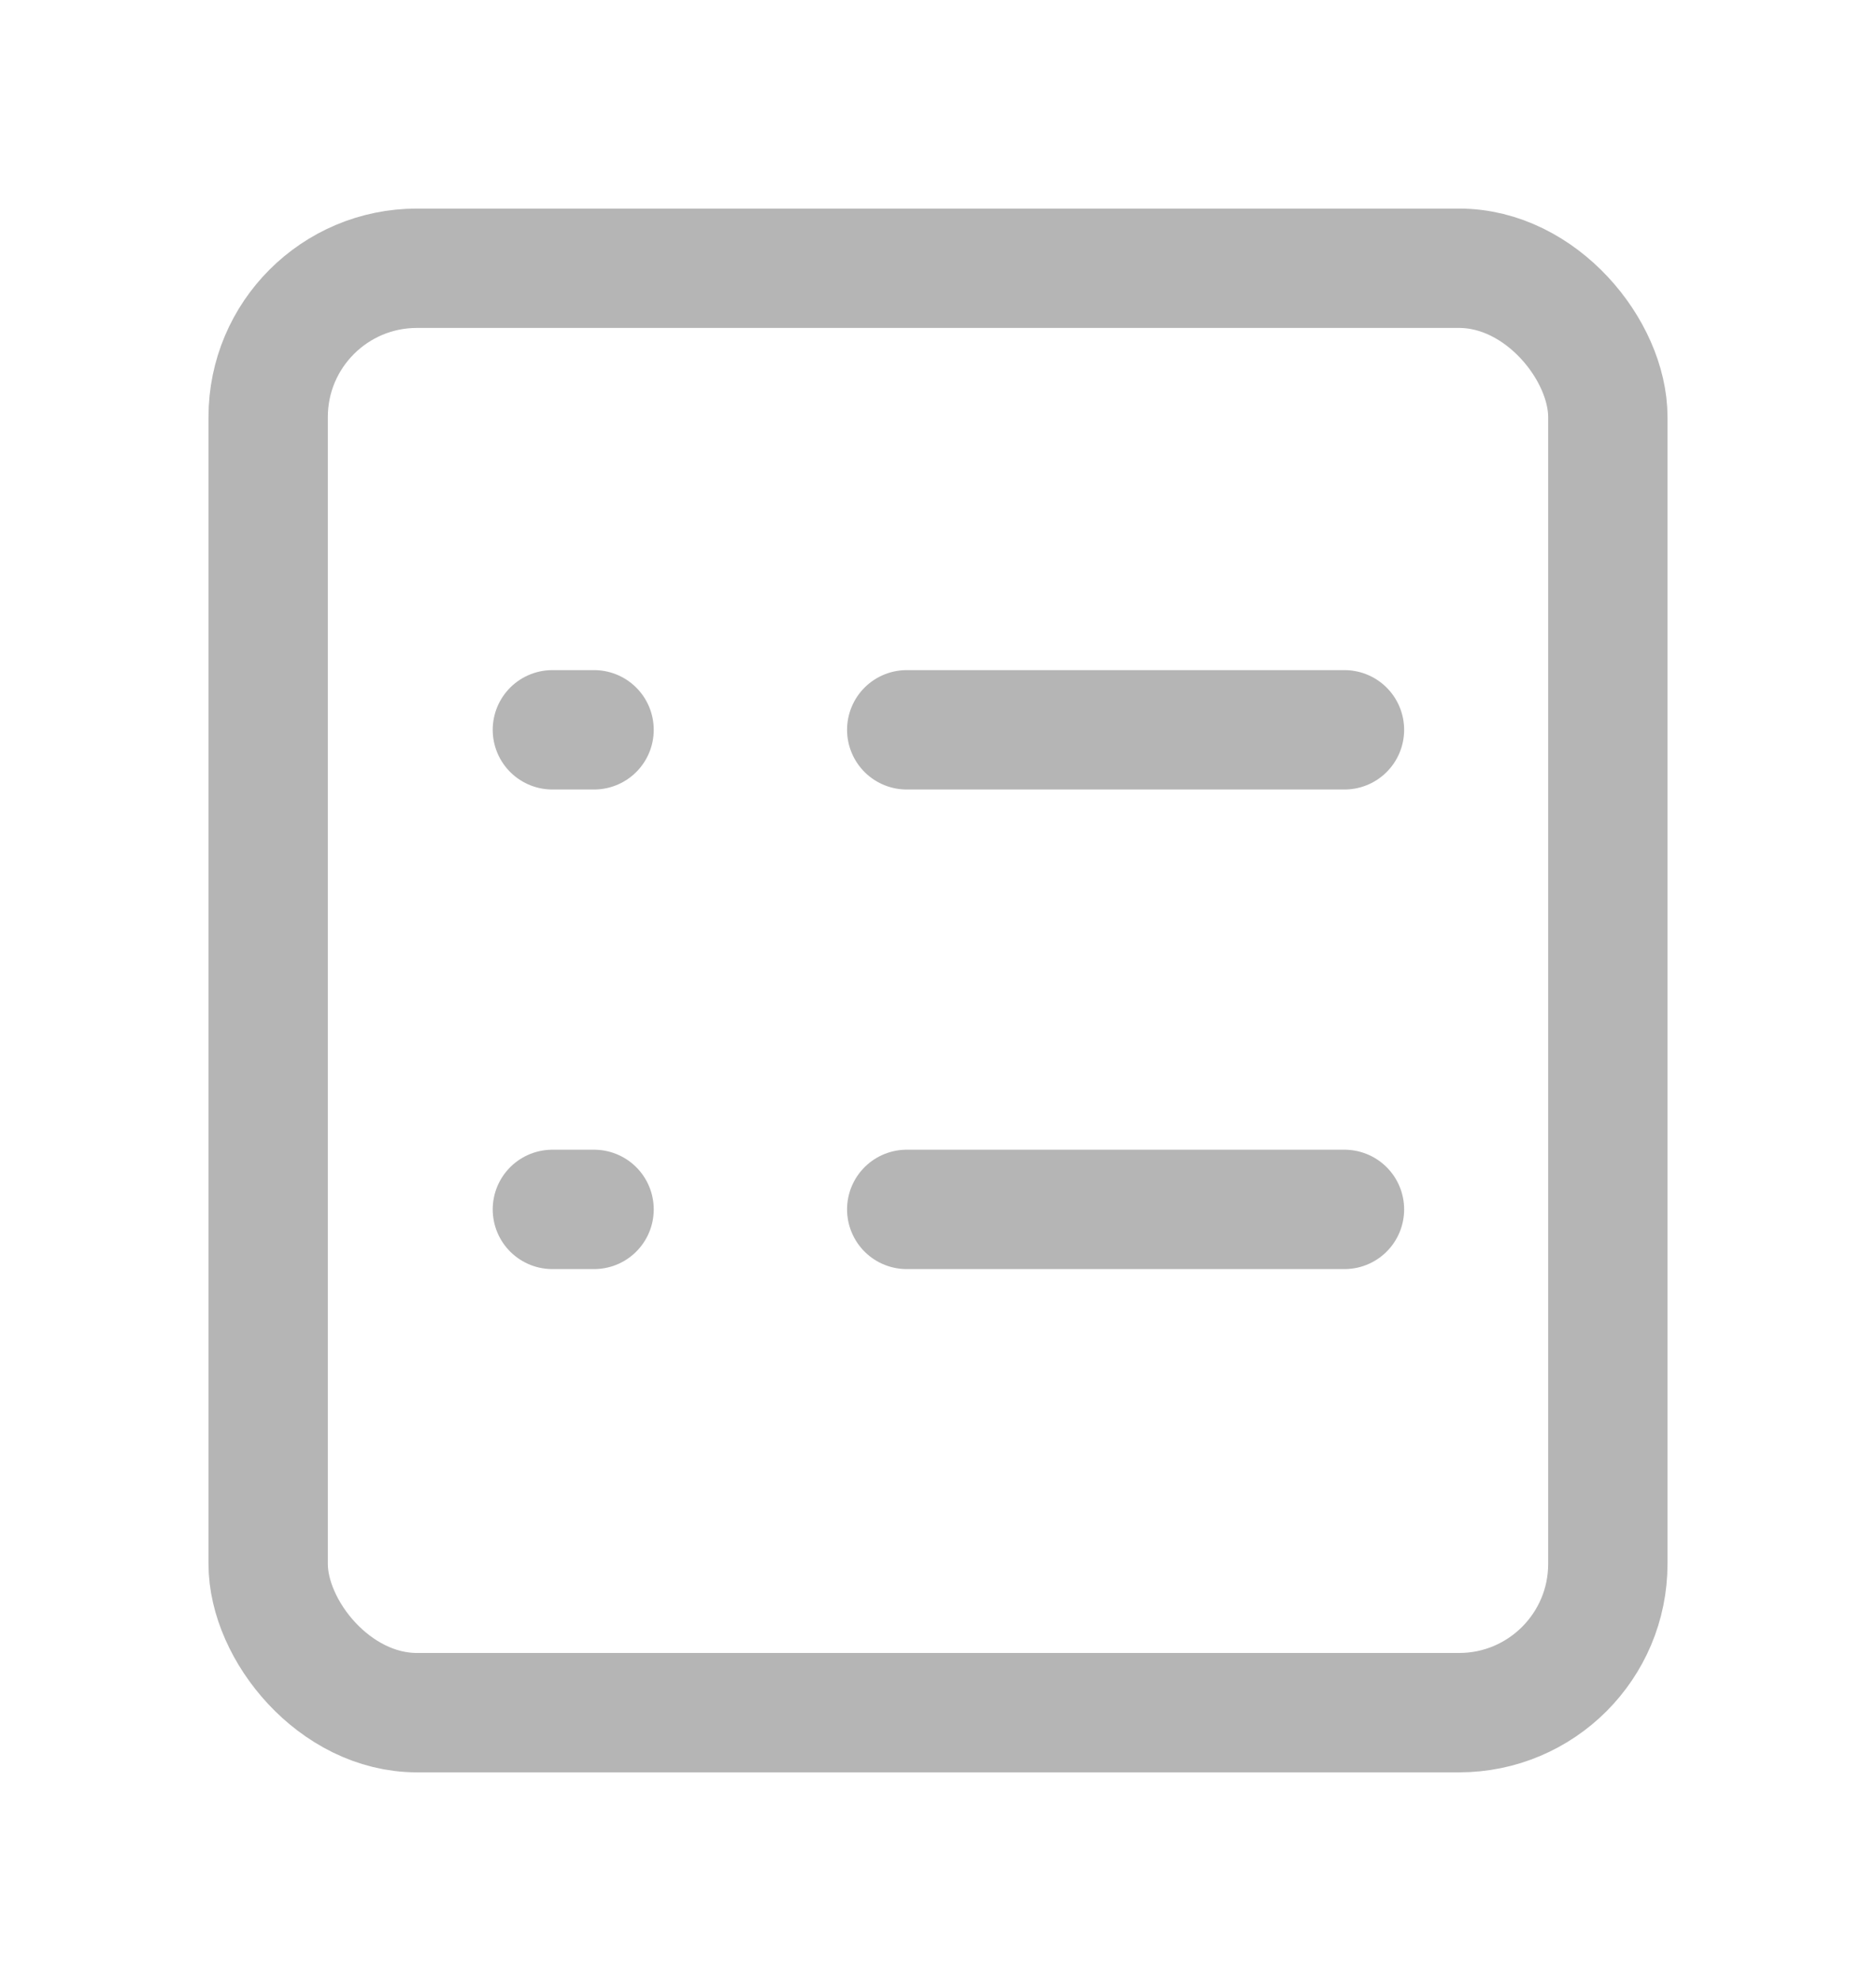
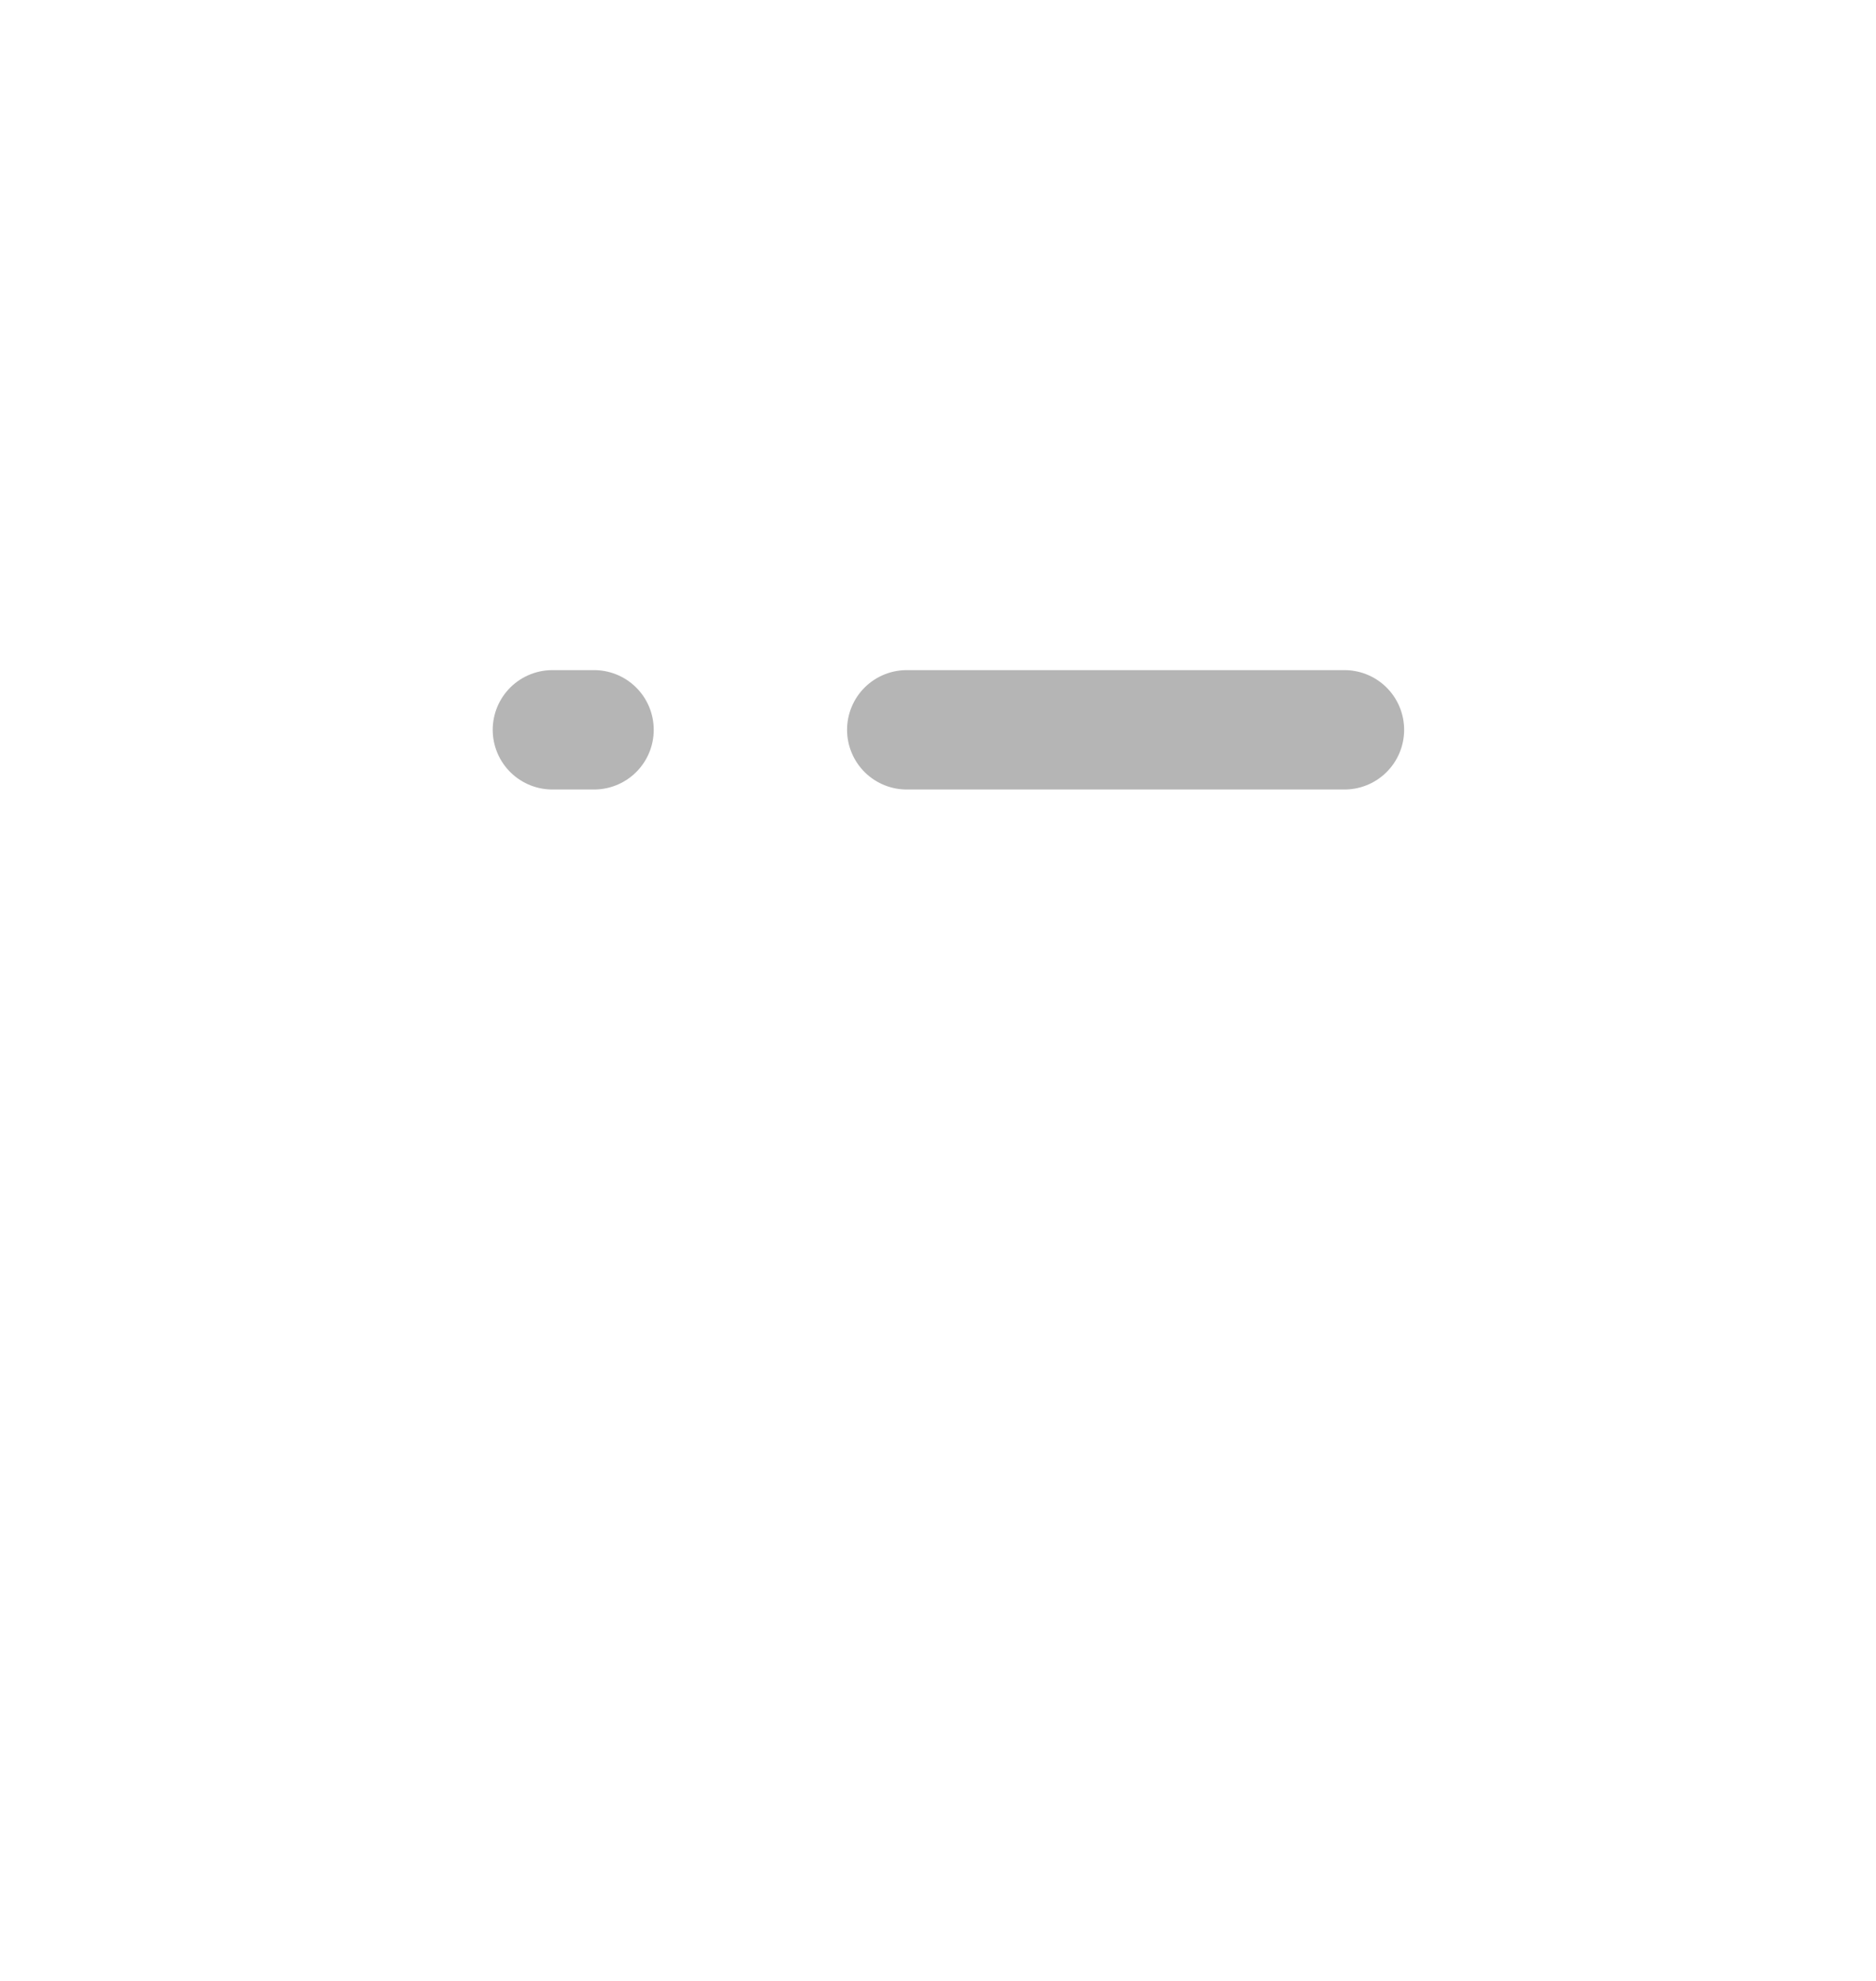
<svg xmlns="http://www.w3.org/2000/svg" width="18" height="19" viewBox="0 0 18 19" fill="none">
-   <rect x="2.573" y="2.573" width="12.854" height="13.854" rx="1.427" stroke="#B5B5B5" stroke-width="1.145" stroke-linecap="round" stroke-linejoin="round" />
  <path d="M8.7 7H12.9" stroke="#B5B5B5" stroke-width="1.145" stroke-linecap="round" stroke-linejoin="round" />
-   <path d="M8.7 11.6H12.9" stroke="#B5B5B5" stroke-width="1.145" stroke-linecap="round" stroke-linejoin="round" />
-   <path d="M5.7 11.6H5.3" stroke="#B5B5B5" stroke-width="1.145" stroke-linecap="round" stroke-linejoin="round" />
  <path d="M5.7 7H5.3" stroke="#B5B5B5" stroke-width="1.145" stroke-linecap="round" stroke-linejoin="round" />
</svg>